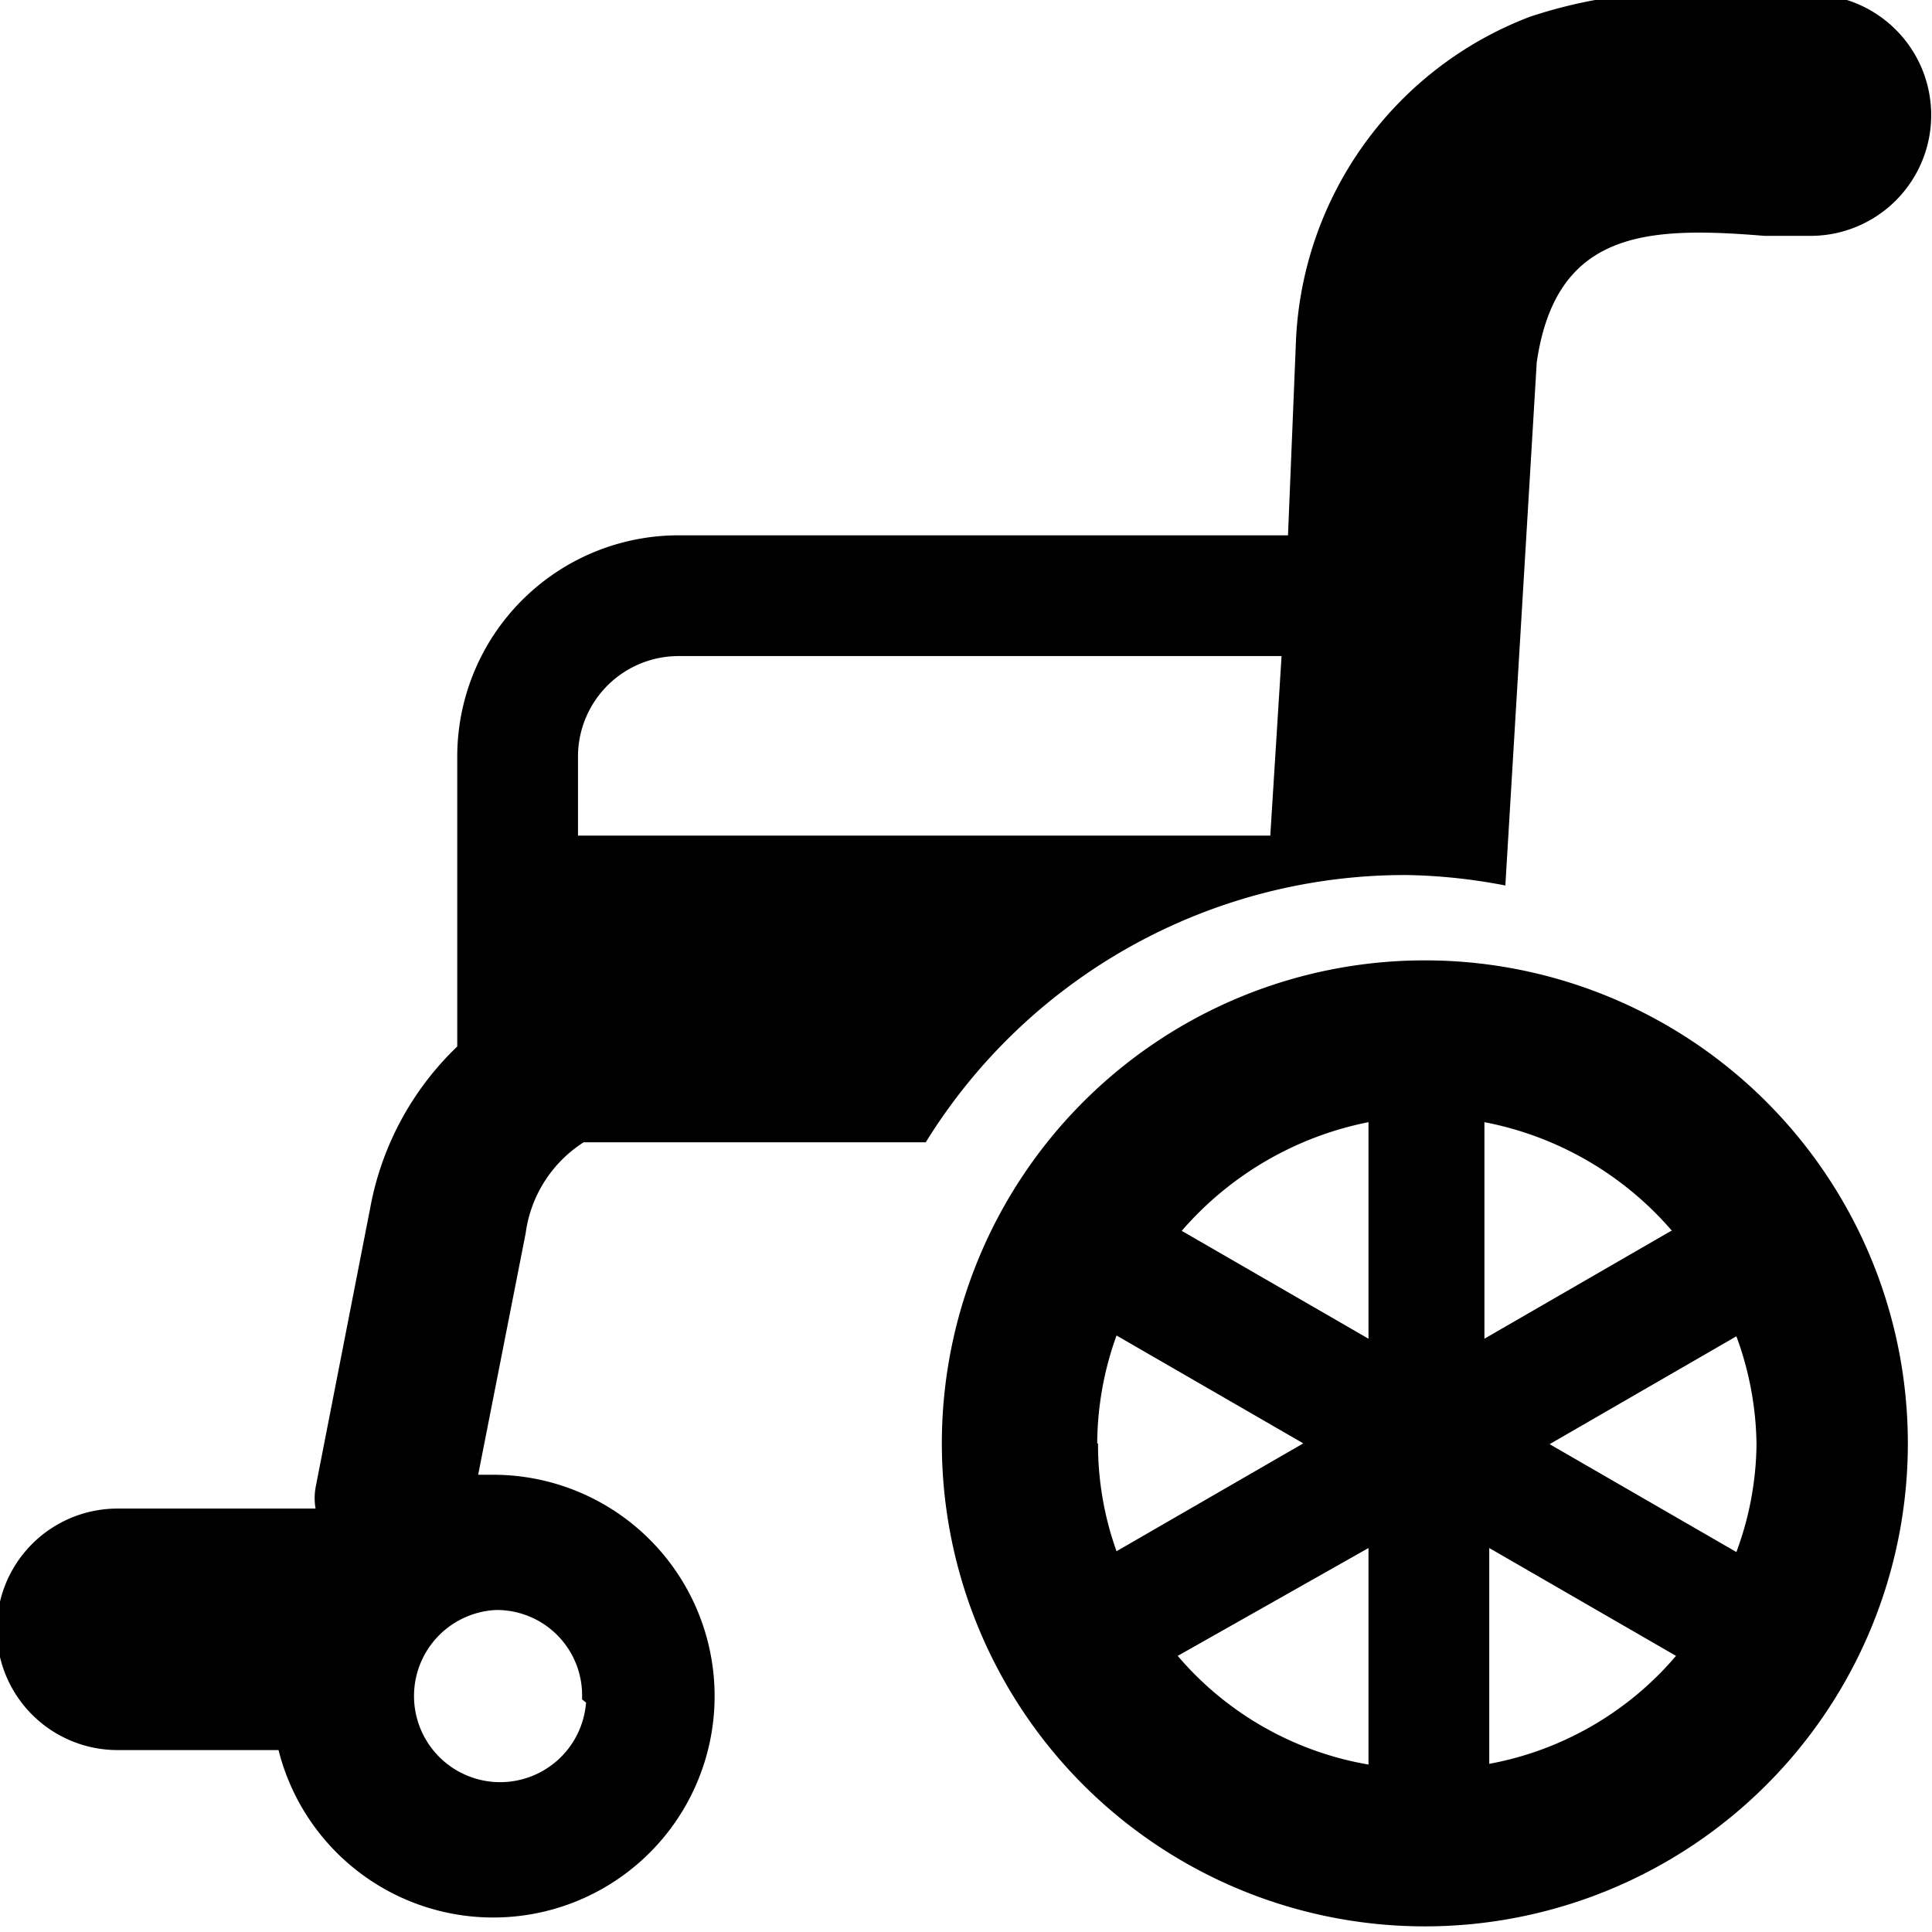
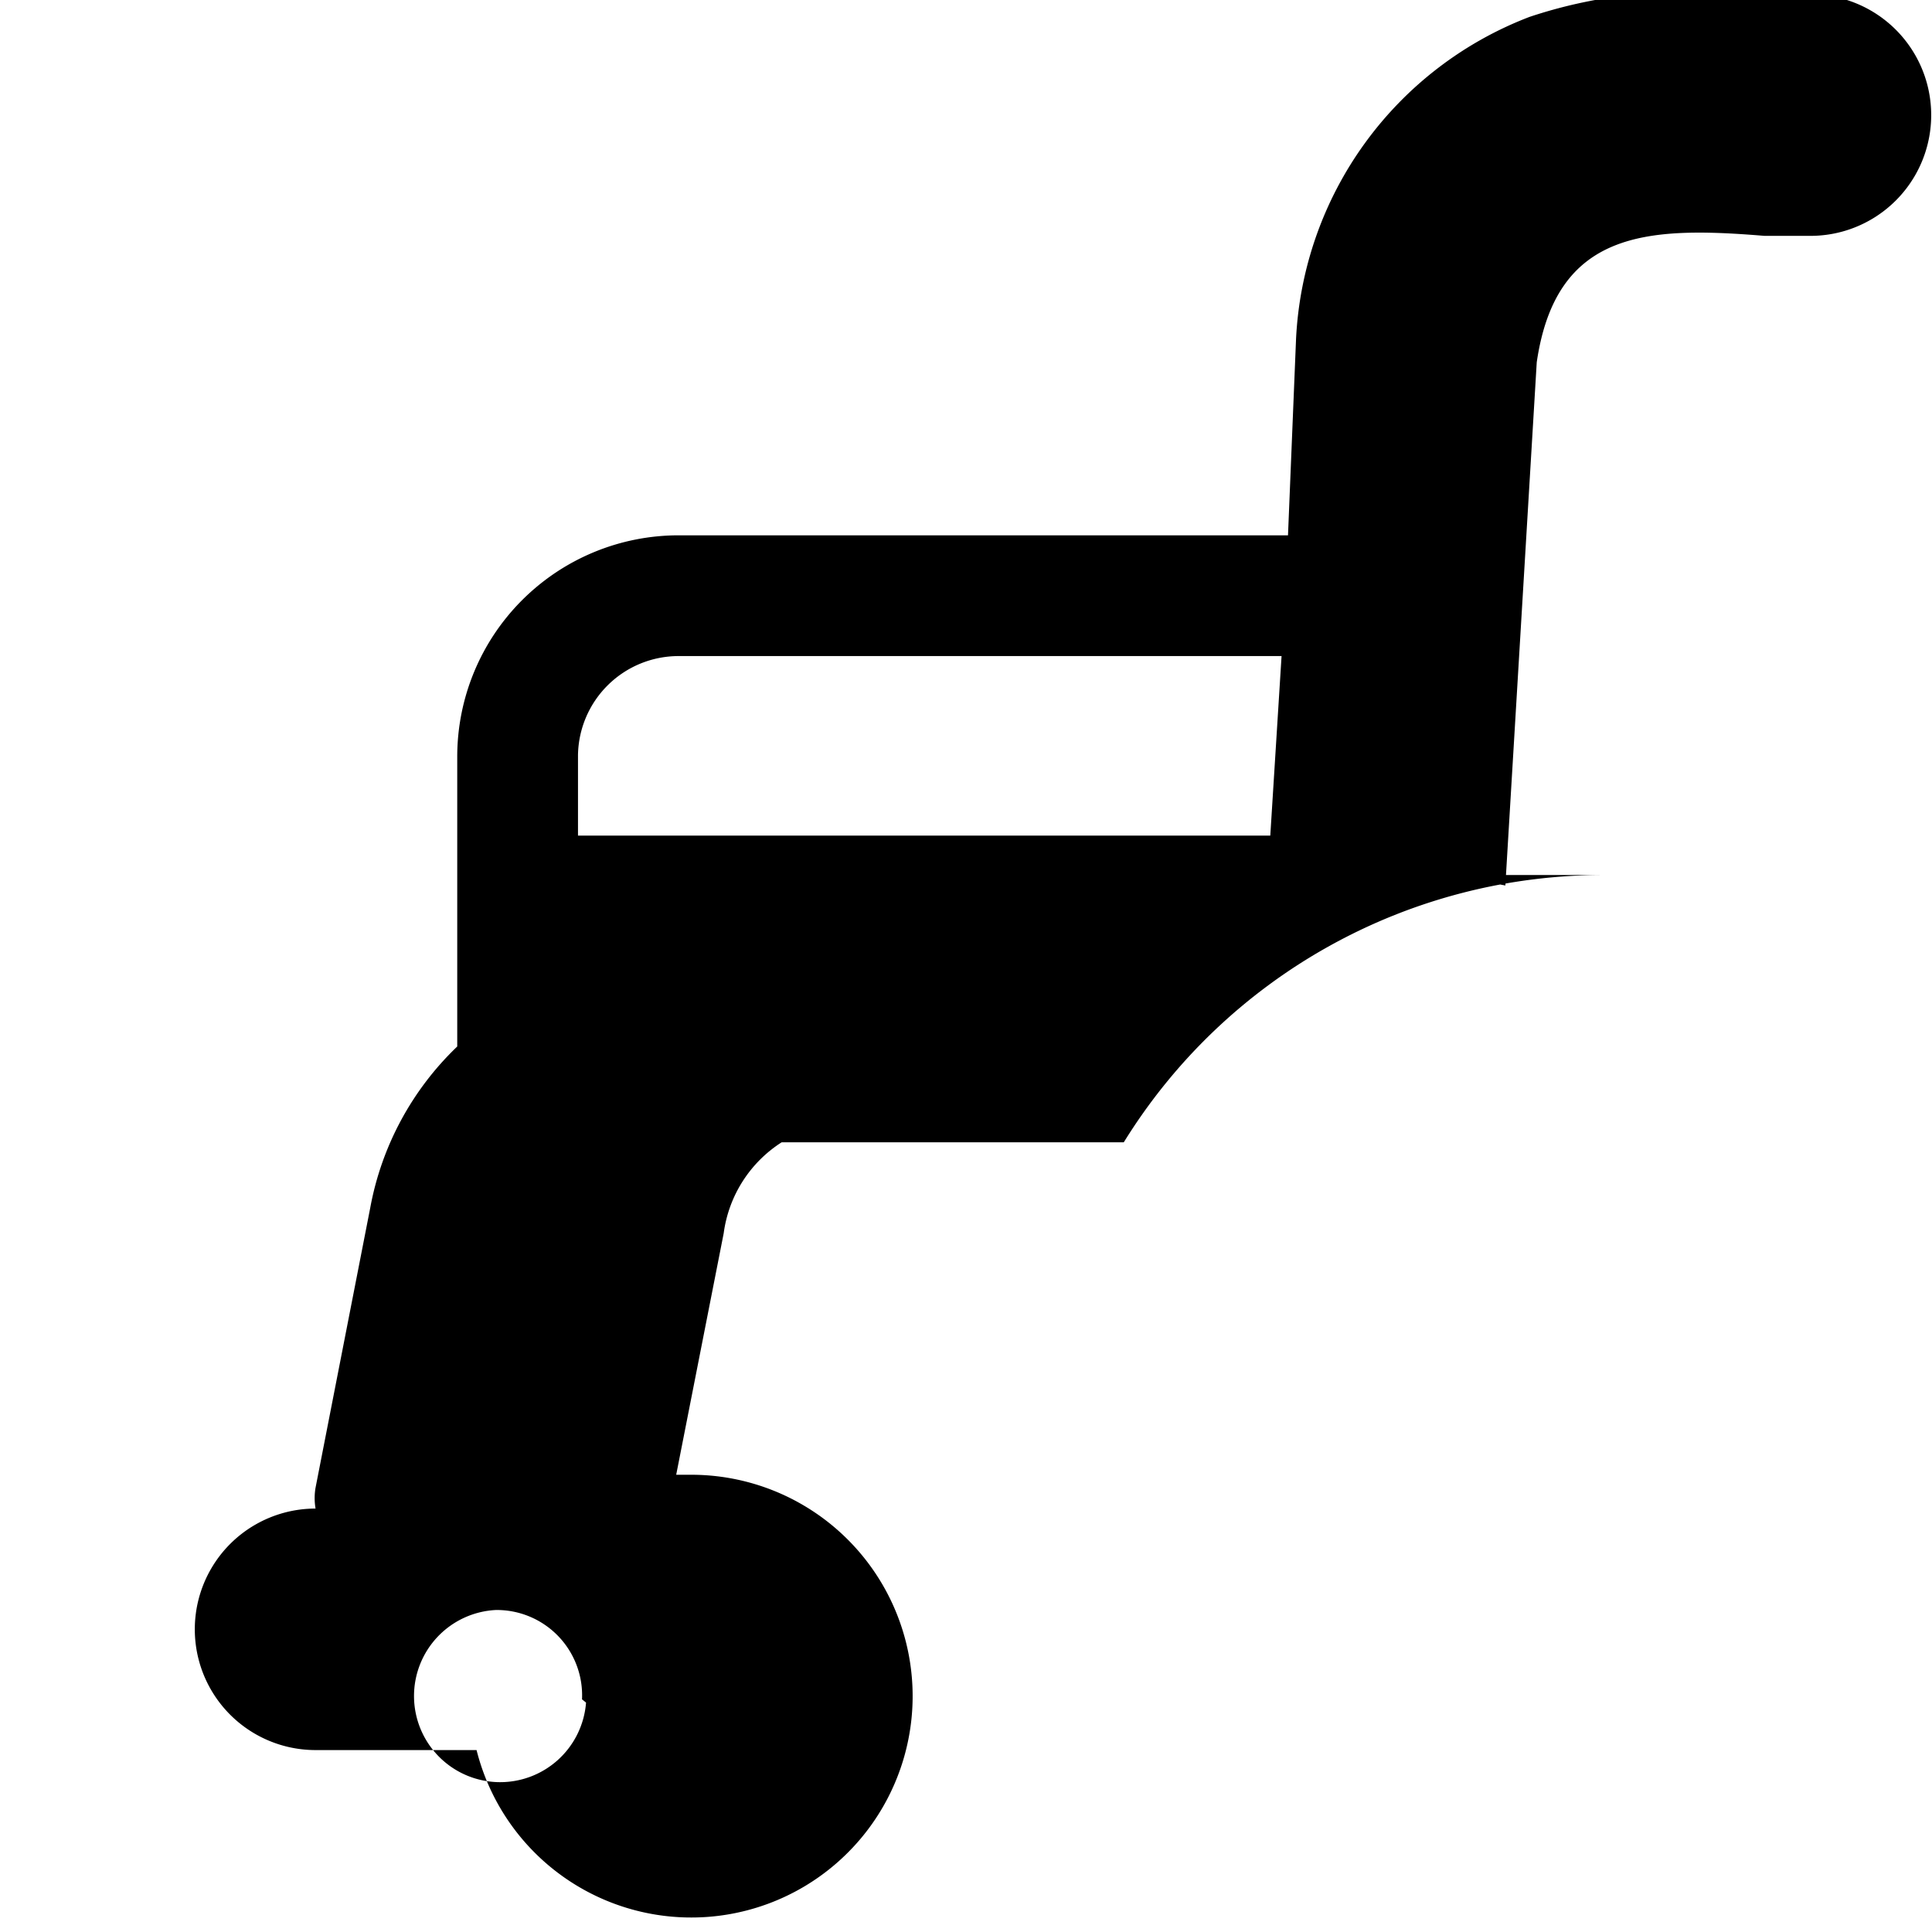
<svg xmlns="http://www.w3.org/2000/svg" viewBox="0 0 24 24">
  <g>
-     <path d="M17.48 10.87a7 7 0 0 1 1.22 0.13l0.39 -6.5c0.24 -1.64 1.37 -1.69 2.83 -1.57l0.57 0a1.48 1.48 0 1 0 0 -3h-1A6 6 0 0 0 19 0.21a4.52 4.52 0 0 0 -2.9 4L16 6.65H8.43A2.75 2.75 0 0 0 5.68 9.4V13a3.7 3.7 0 0 0 -1.08 2l-0.68 3.48a0.76 0.76 0 0 0 0 0.26H1.46a1.5 1.5 0 0 0 0 3h2a2.75 2.75 0 1 0 2.66 -3.42l-0.18 0 0.59 -3a1.59 1.59 0 0 1 0.72 -1.13h4.25a7 7 0 0 1 5.98 -3.32Zm-9 -2.72h7.44l-0.14 2.23h-8.6v-1a1.25 1.25 0 0 1 1.25 -1.23Zm-1.2 13A1.07 1.07 0 1 1 6.16 20a1.06 1.06 0 0 1 1.07 1.11Z" fill="#000000" stroke-width="1" />
-     <path d="M17.7 11.93a6 6 0 1 0 6 6 6 6 0 0 0 -6 -6Zm-3.07 8.64L17 19.23v2.69a4 4 0 0 1 -2.37 -1.35Zm-1 -2.64a4 4 0 0 1 0.24 -1.34l2.32 1.34 -2.32 1.34a3.93 3.93 0 0 1 -0.23 -1.34Zm7.13 -2.64 -2.32 1.34v-2.69a4.09 4.09 0 0 1 2.33 1.35ZM17 13.94v2.69l-2.32 -1.34A4.13 4.13 0 0 1 17 13.94Zm1.5 8v-2.71l2.32 1.34a4 4 0 0 1 -2.37 1.35Zm0.75 -4 2.32 -1.34a4 4 0 0 1 0.25 1.34 3.94 3.94 0 0 1 -0.25 1.34Z" fill="#000000" stroke-width="1" />
+     <path d="M17.48 10.87a7 7 0 0 1 1.22 0.13l0.39 -6.5c0.24 -1.64 1.37 -1.69 2.83 -1.57l0.57 0a1.48 1.48 0 1 0 0 -3h-1A6 6 0 0 0 19 0.21a4.52 4.52 0 0 0 -2.9 4L16 6.65H8.43A2.75 2.75 0 0 0 5.68 9.4V13a3.7 3.7 0 0 0 -1.08 2l-0.68 3.48a0.76 0.76 0 0 0 0 0.26a1.5 1.5 0 0 0 0 3h2a2.75 2.75 0 1 0 2.66 -3.42l-0.18 0 0.59 -3a1.59 1.59 0 0 1 0.72 -1.13h4.25a7 7 0 0 1 5.98 -3.32Zm-9 -2.72h7.44l-0.14 2.23h-8.6v-1a1.25 1.25 0 0 1 1.25 -1.23Zm-1.2 13A1.07 1.07 0 1 1 6.16 20a1.06 1.06 0 0 1 1.07 1.11Z" fill="#000000" stroke-width="1" />
  </g>
</svg>